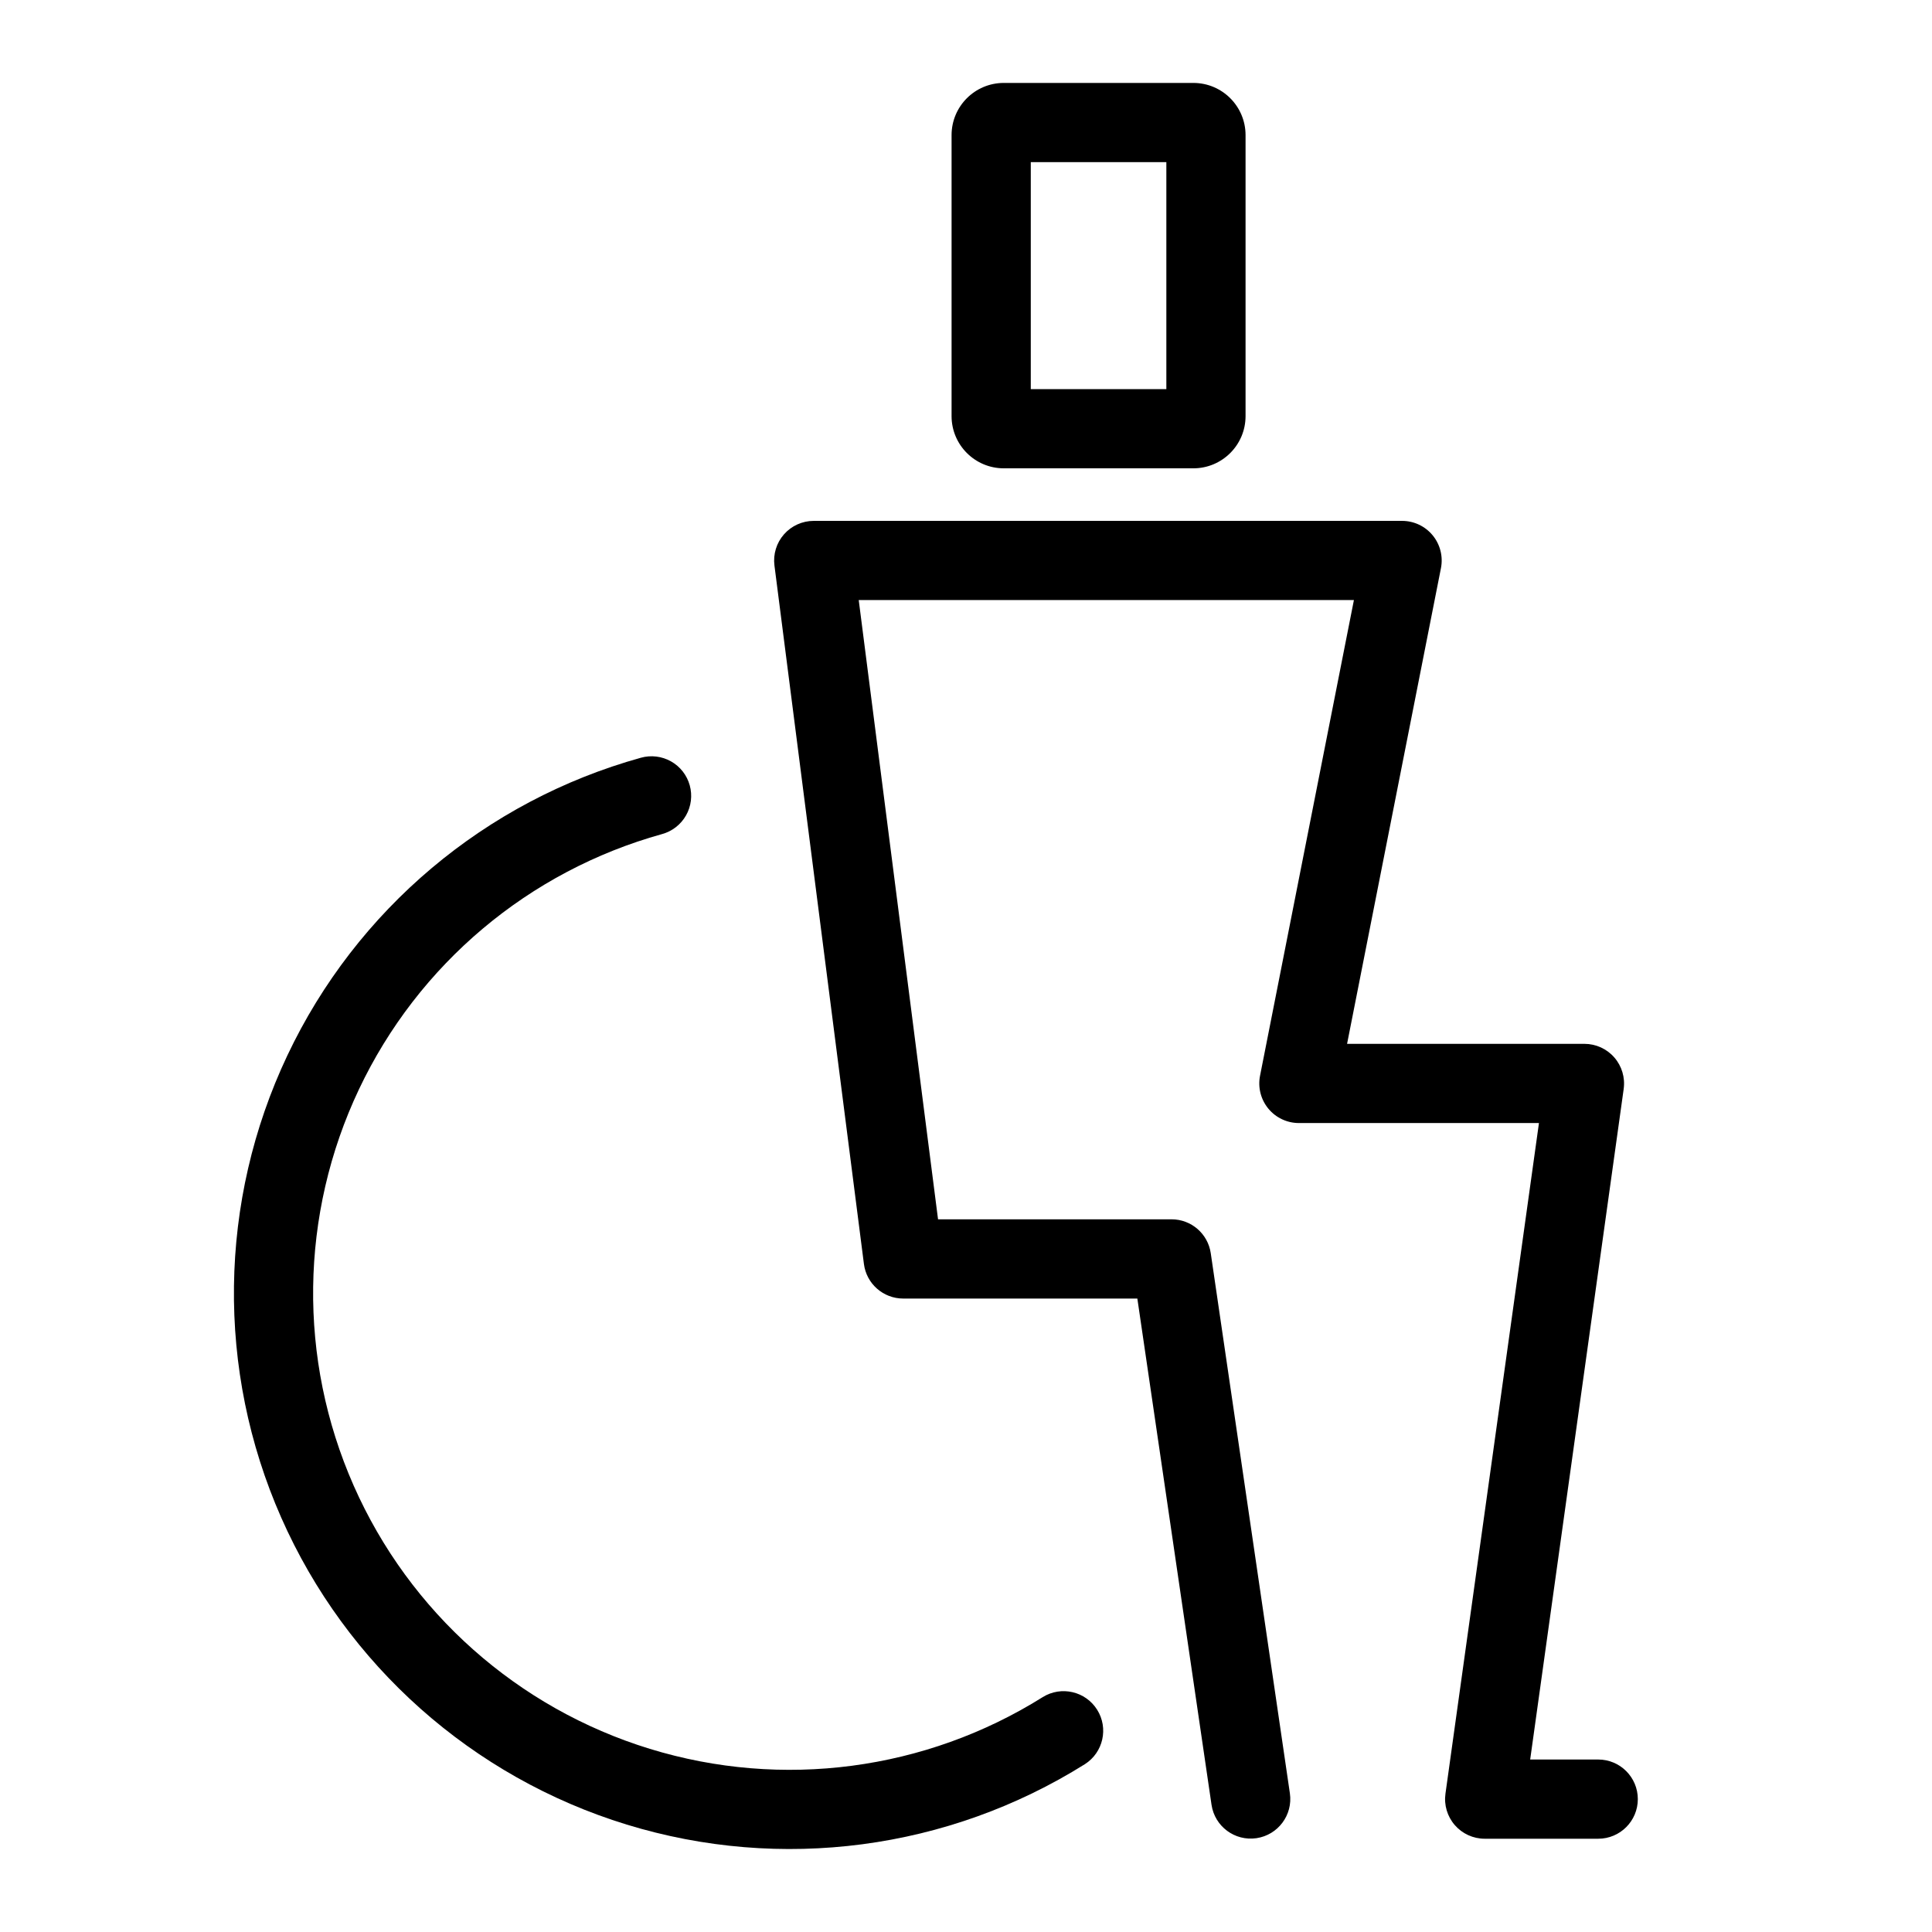
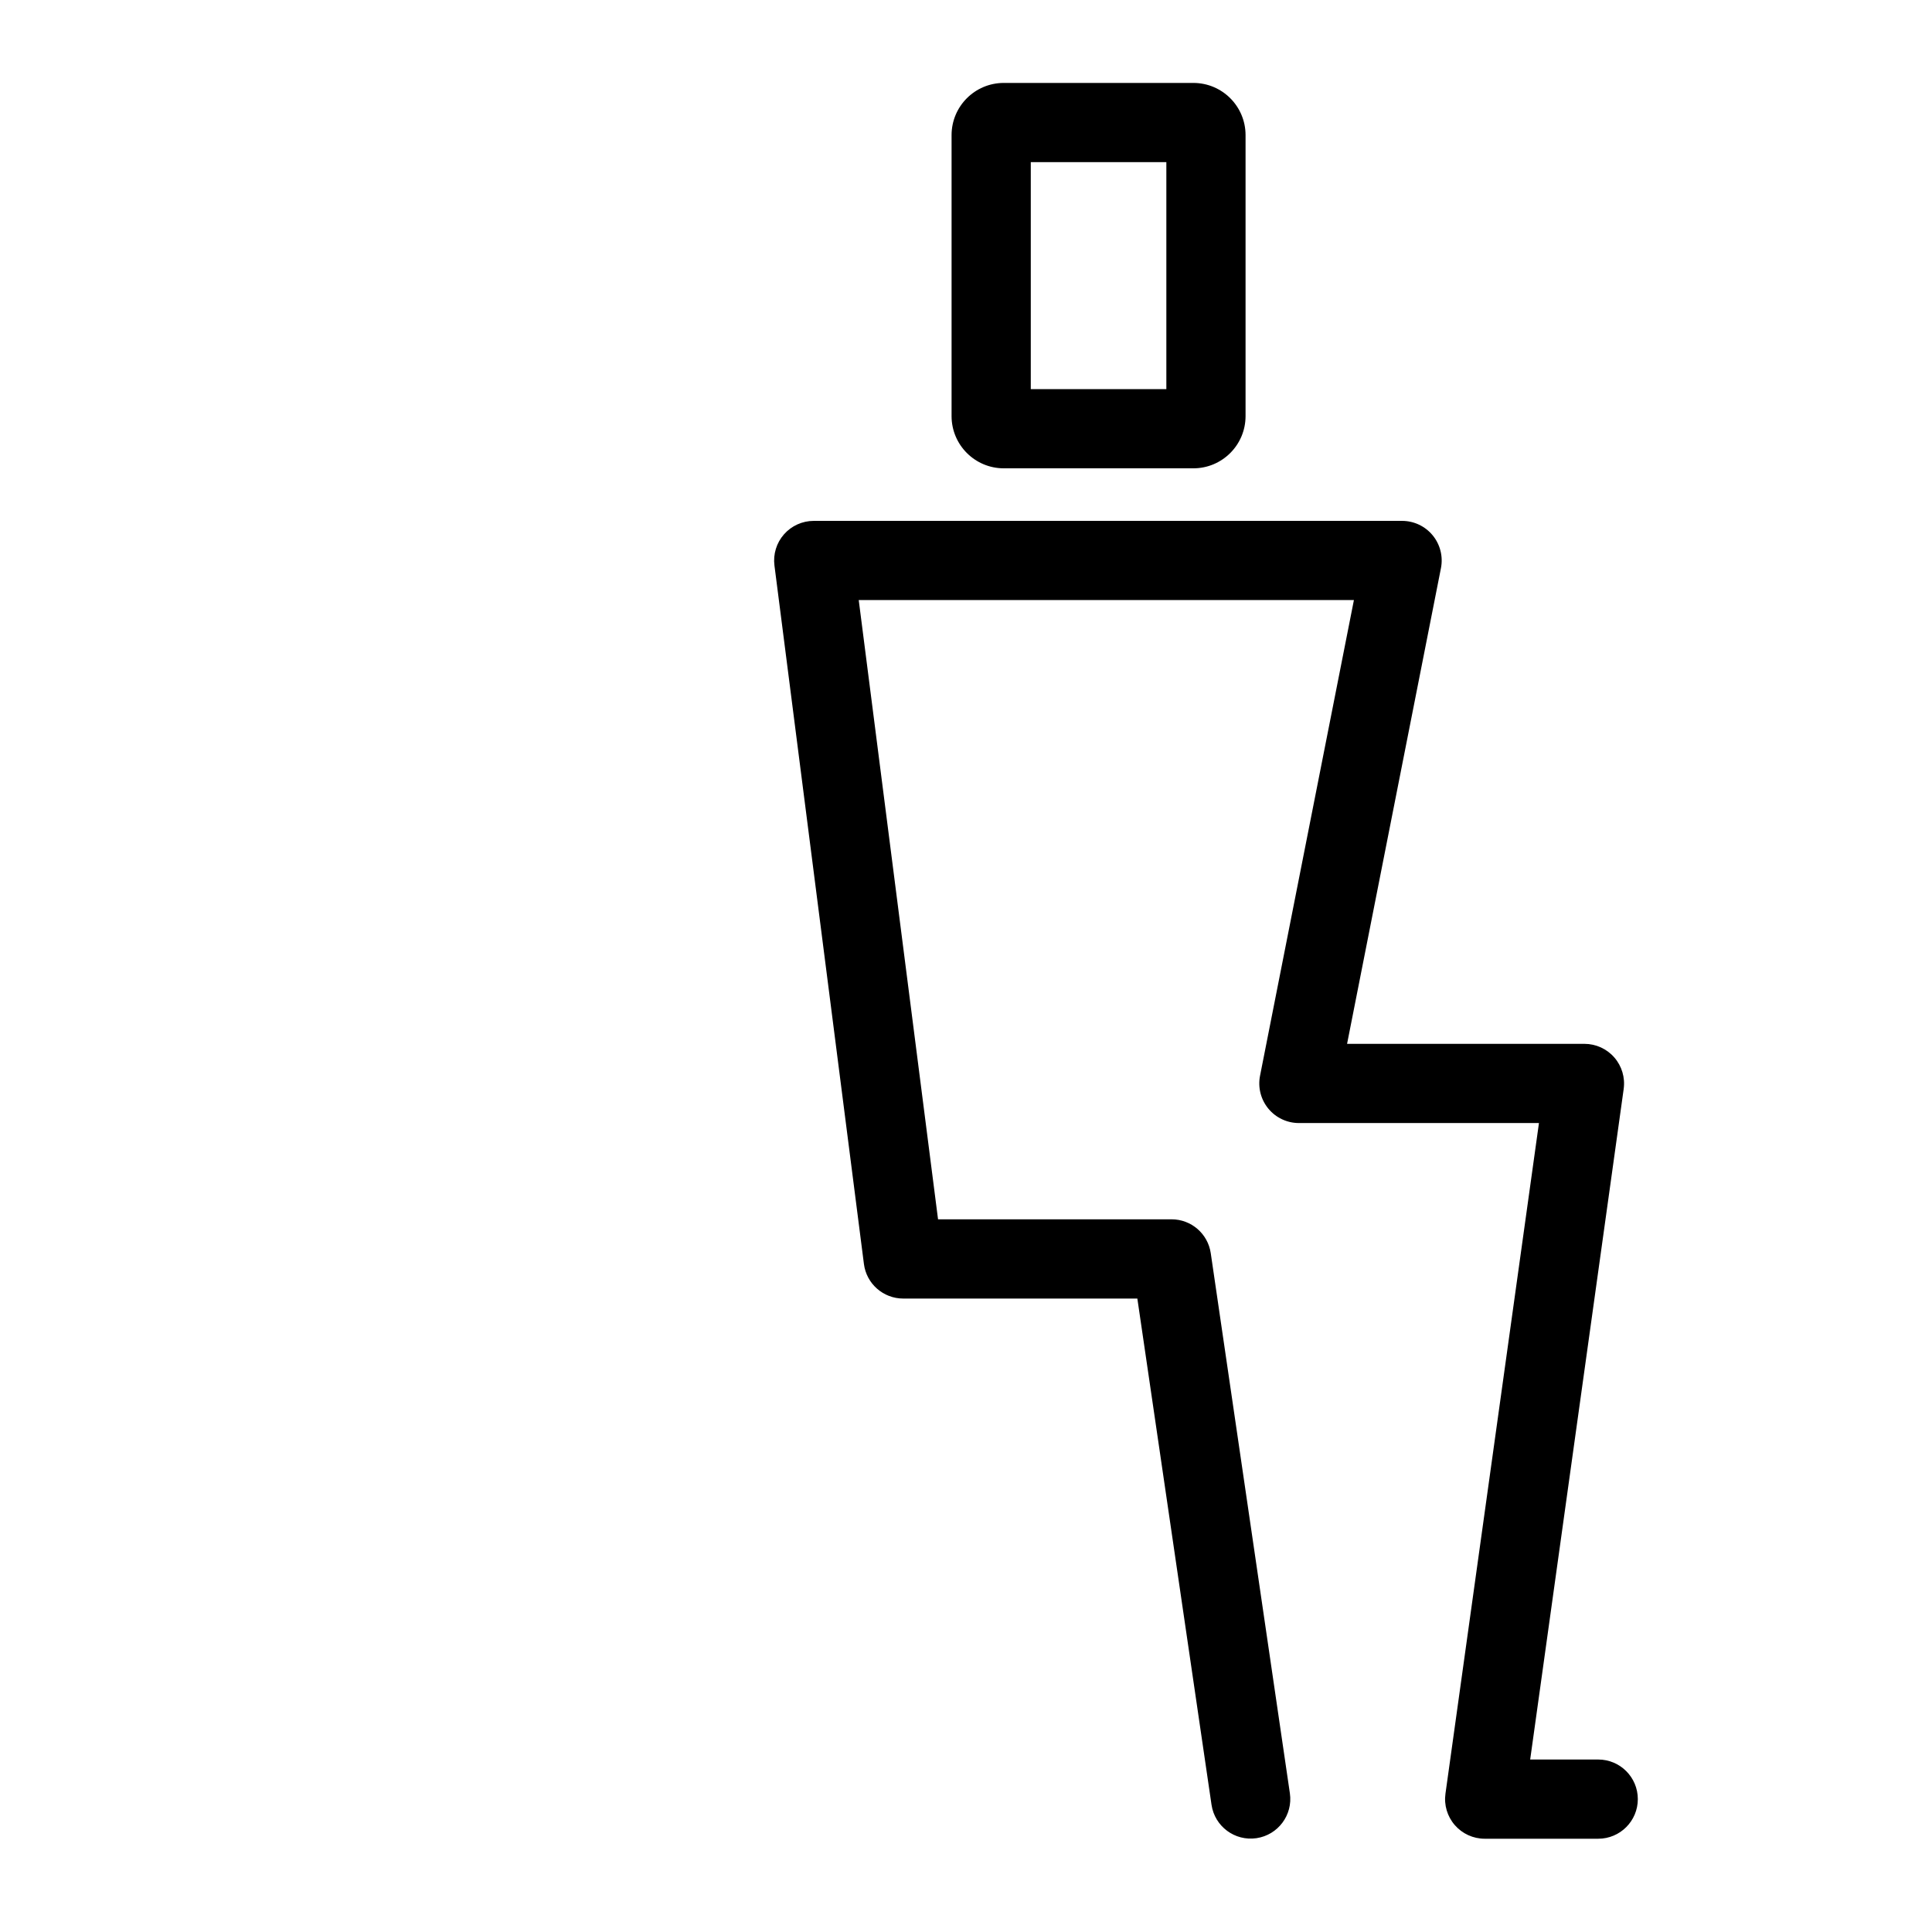
<svg xmlns="http://www.w3.org/2000/svg" fill="#000000" width="800px" height="800px" version="1.1" viewBox="144 144 512 512">
  <g>
    <path d="m410 268.11h50.266c7.629-0.012 13.812-6.195 13.82-13.824v-74.488c-0.008-7.629-6.191-13.812-13.82-13.82h-50.266c-7.633 0.008-13.816 6.191-13.824 13.82v74.488c0.012 7.629 6.191 13.812 13.824 13.824zm7.168-81.141h35.926v60.148h-35.926z" />
    <path d="m567.54 610.29h-18.027l24.781-177.71h-0.004c0.422-3.008-0.484-6.051-2.477-8.34-1.992-2.293-4.879-3.606-7.918-3.609h-62.906l24.875-126.06c0.609-3.082-0.195-6.273-2.188-8.699-1.992-2.426-4.969-3.832-8.109-3.832h-155.92c-3.016 0-5.887 1.297-7.879 3.562-1.992 2.262-2.914 5.273-2.531 8.266l23.711 185.1c0.668 5.238 5.125 9.16 10.406 9.164h62.055l19.66 134.18v-0.004c0.855 5.723 6.176 9.668 11.898 8.832 5.723-0.84 9.688-6.148 8.867-11.875l-20.973-143.16c-0.754-5.152-5.172-8.977-10.383-8.973h-61.887l-21.02-164.11h131.23l-24.879 126.07c-0.605 3.078 0.195 6.269 2.191 8.695 1.992 2.426 4.965 3.832 8.105 3.832h63.621l-24.777 177.72c-0.422 3.004 0.484 6.047 2.477 8.336 1.992 2.293 4.879 3.609 7.918 3.609h30.09-0.004c5.797 0 10.496-4.699 10.496-10.496s-4.699-10.496-10.496-10.496z" />
-     <path d="m420.34 593.75c-31.07 19.469-69.066 24.473-104.12 13.715-35.051-10.758-63.699-36.219-78.496-69.766-14.801-33.543-14.289-71.867 1.398-105.01 15.684-33.141 45-57.828 80.324-67.648 2.688-0.738 4.977-2.516 6.352-4.941 1.379-2.426 1.734-5.297 0.988-7.988-0.746-2.688-2.527-4.969-4.957-6.336-2.43-1.371-5.305-1.719-7.988-0.969-41.203 11.453-75.395 40.246-93.688 78.895-18.297 38.652-18.891 83.348-1.629 122.47 17.258 39.125 50.672 68.816 91.555 81.359 40.883 12.543 85.195 6.699 121.43-16.012 4.863-3.102 6.309-9.551 3.238-14.434s-9.504-6.375-14.41-3.34z" />
  </g>
</svg>